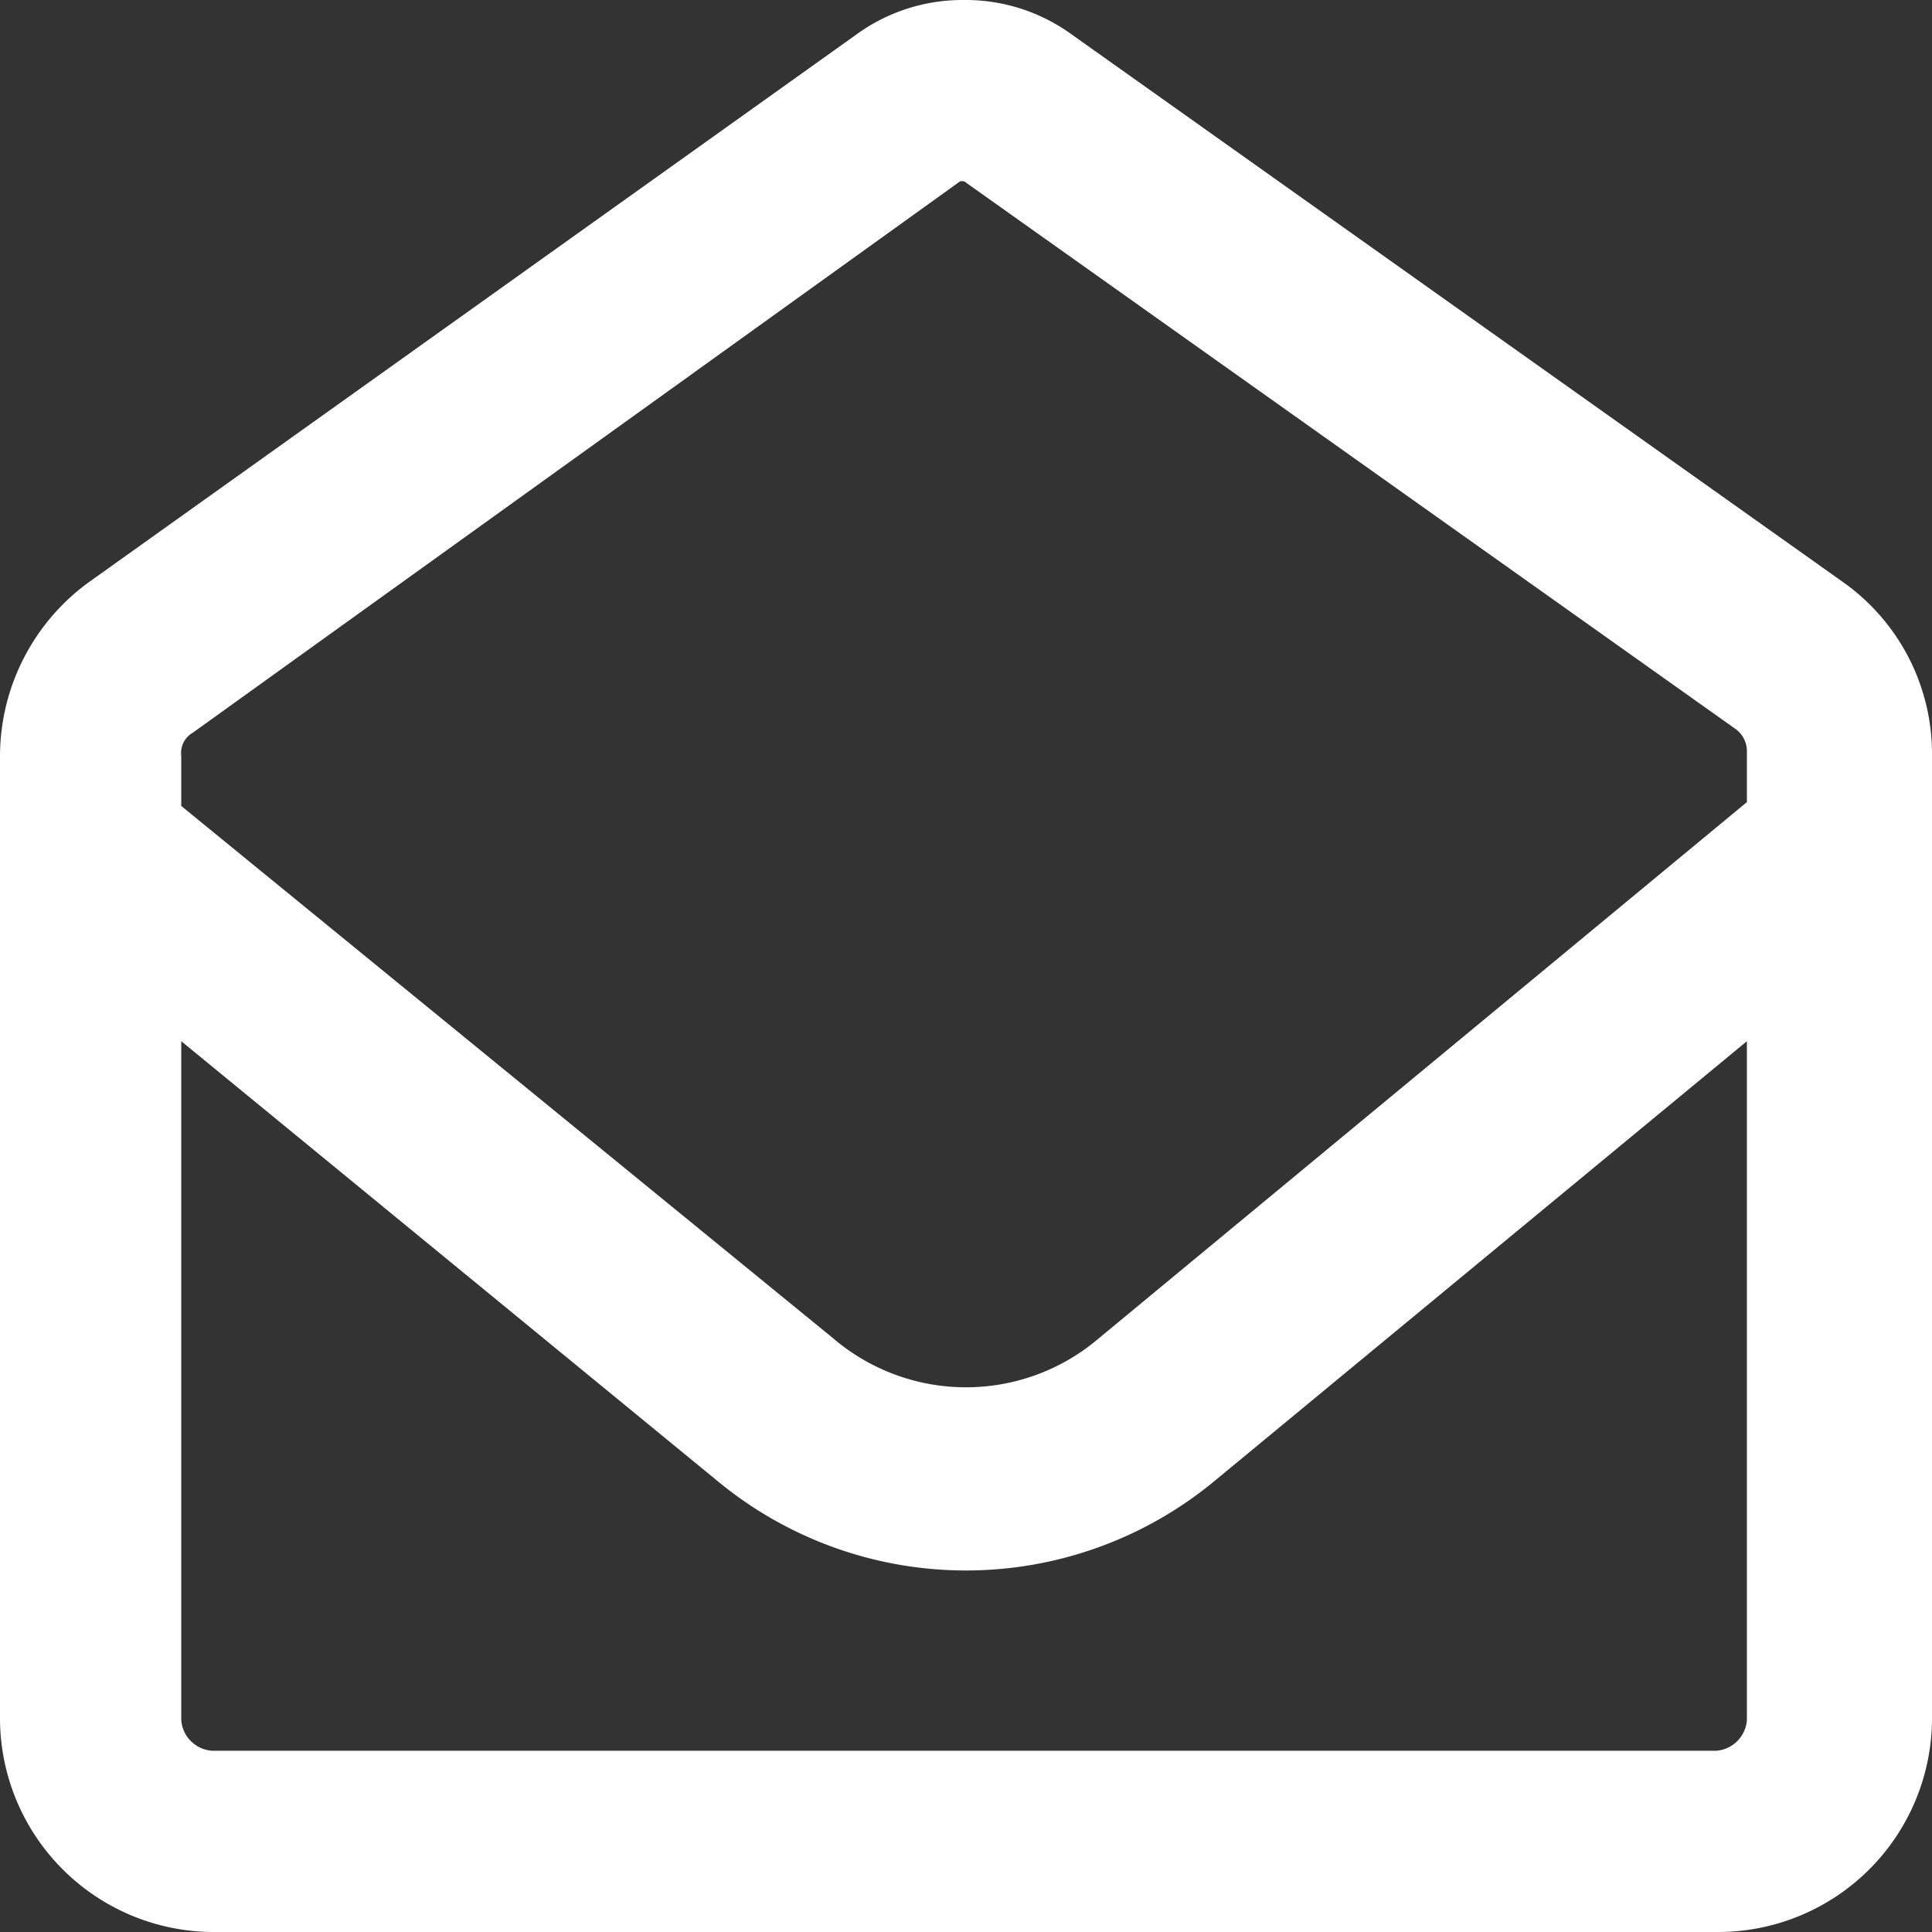
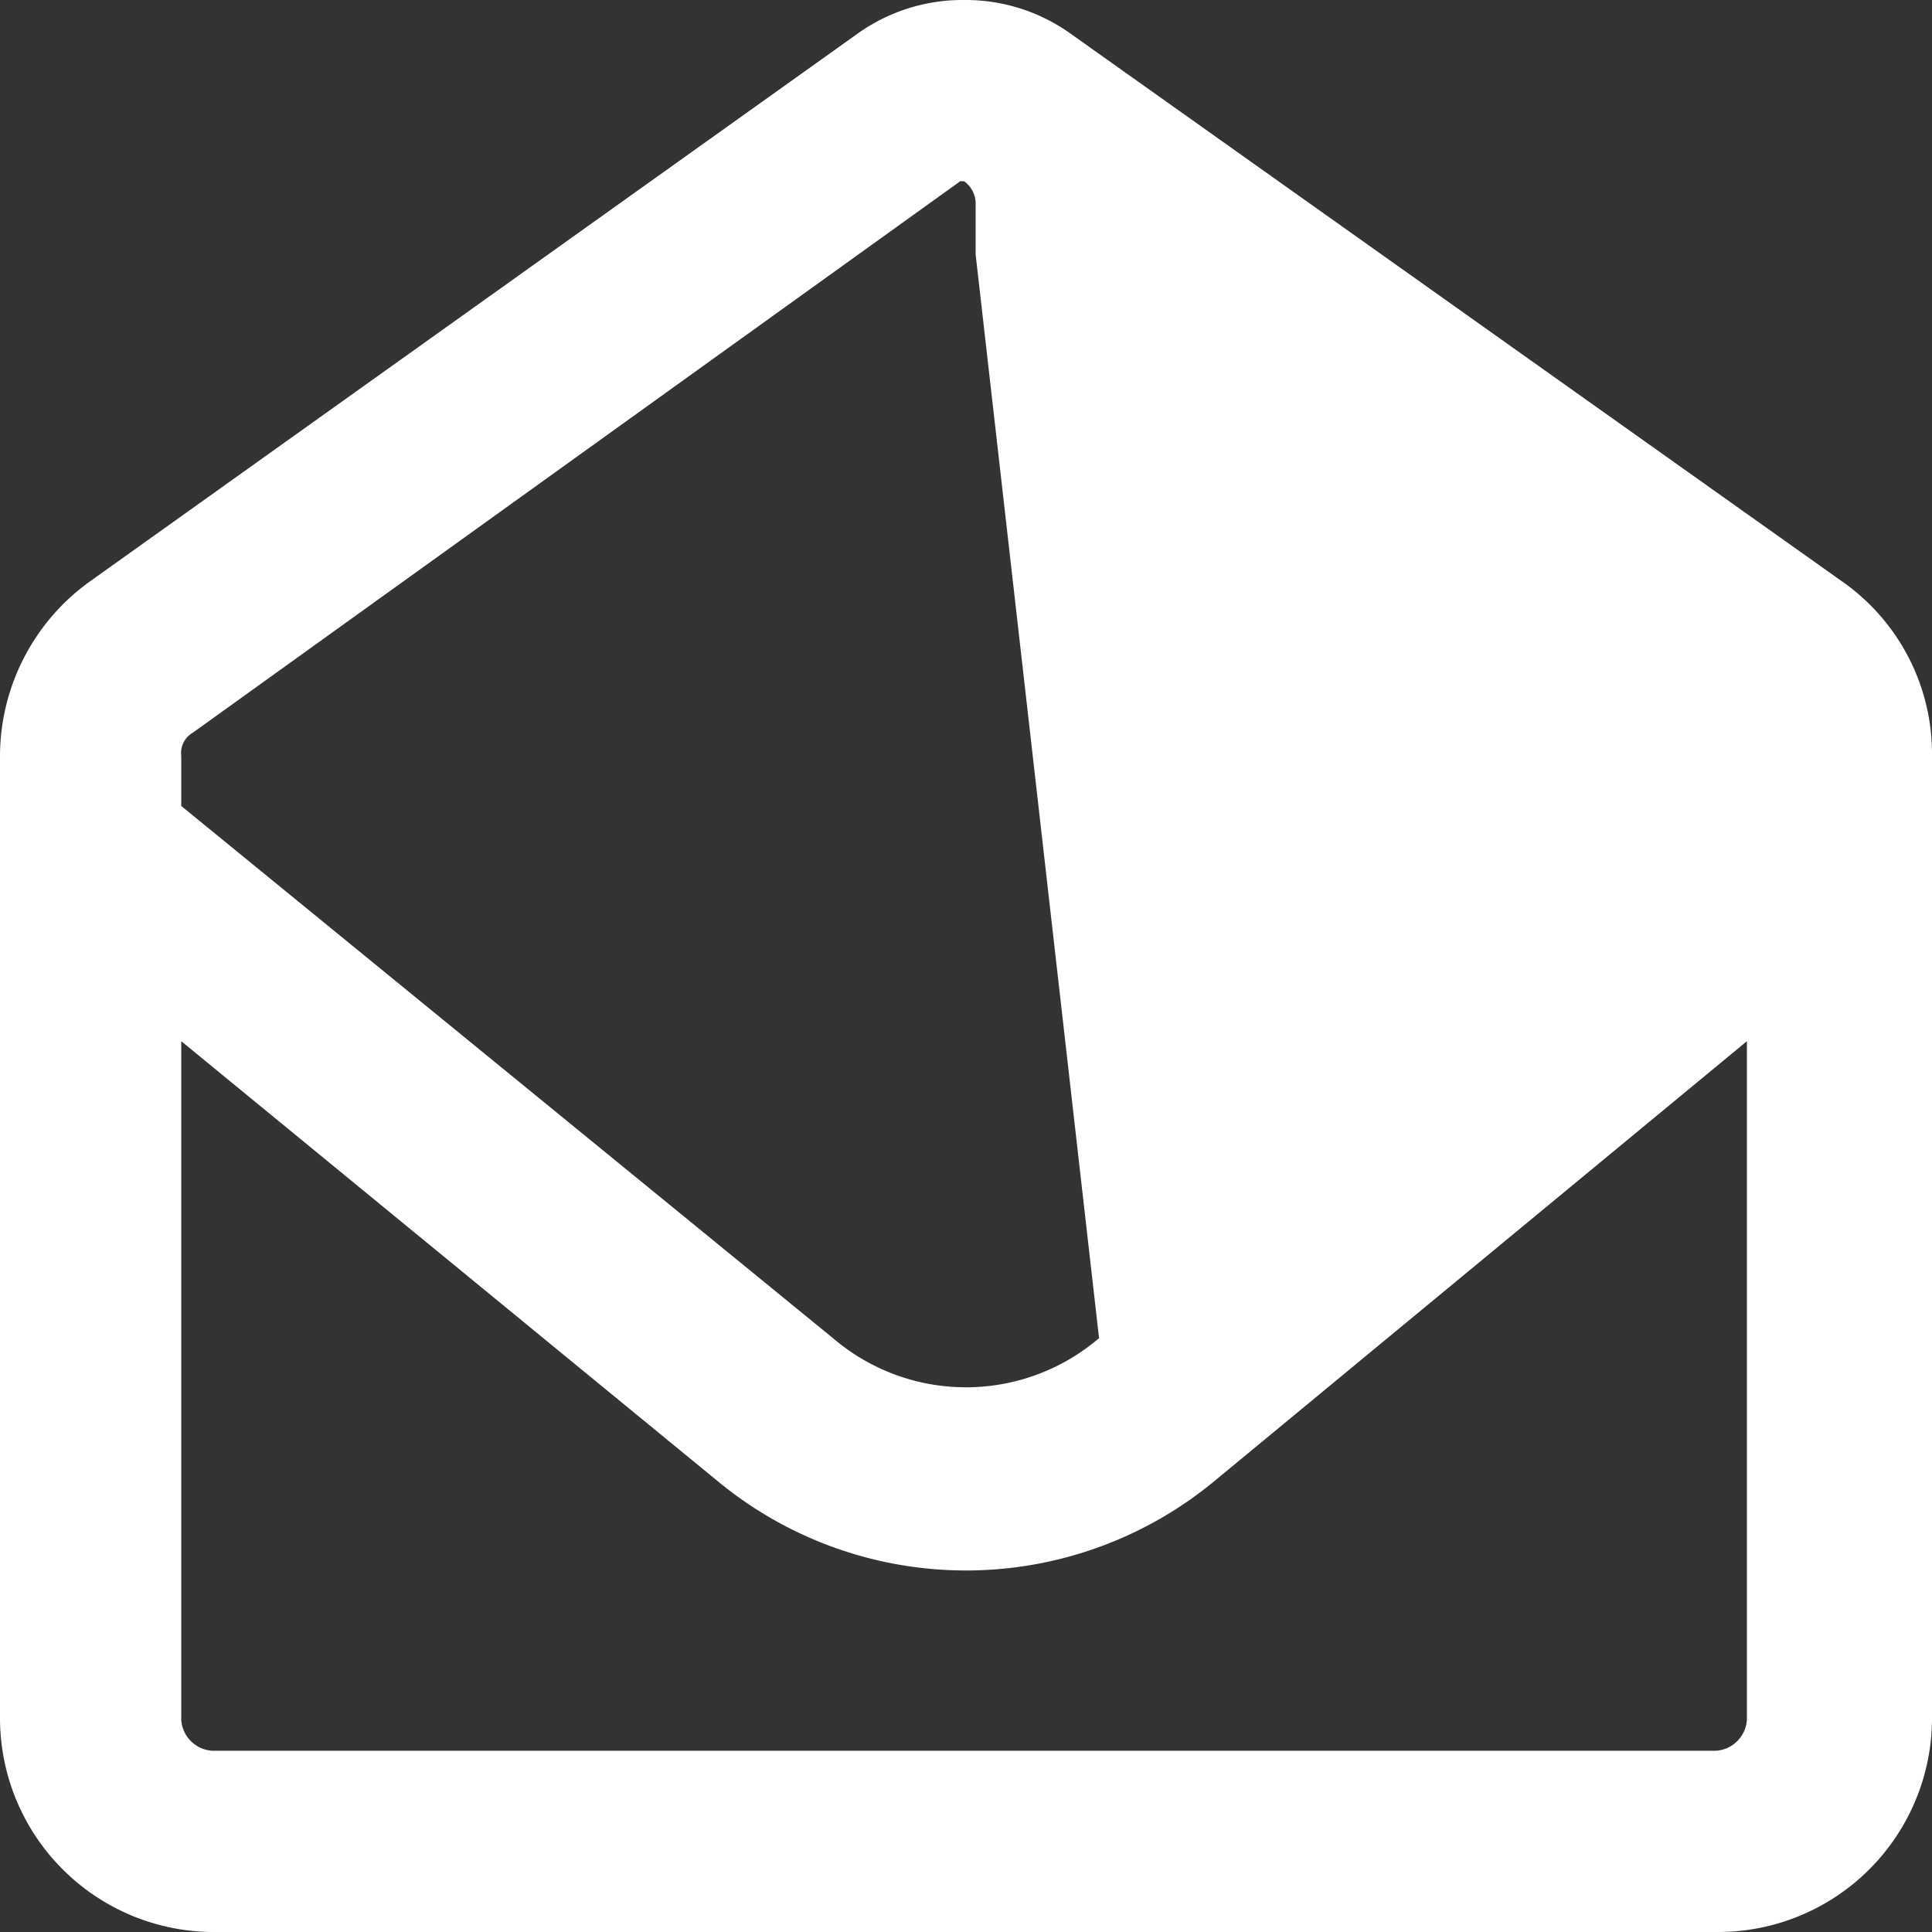
<svg xmlns="http://www.w3.org/2000/svg" id="レイヤー_1" data-name="レイヤー 1" viewBox="0 0 50.1 50.1">
  <rect x="0" y="0" width="50.1" height="50.1" fill="#333333" stroke="none" />
  <defs>
    <style>.cls-1{fill:#fff;}</style>
  </defs>
  <g id="レイヤー_23" data-name="レイヤー 23">
-     <path class="cls-1" d="M24.9,4.7H25L45,18.9a.713.713,0,0,1,.3.6v1.3L28.5,34.7a5.305,5.305,0,0,1-6.9,0L4.7,20.9V19.6A.605.605,0,0,1,5,19ZM4.7,27,18.6,38.4a10.109,10.109,0,0,0,12.9,0L45.3,27V44.6a.86.86,0,0,1-.8.8H5.5a.86.86,0,0,1-.8-.8ZM25,0a4.678,4.678,0,0,0-2.8.9L2.3,15.1A5.587,5.587,0,0,0,0,19.6v25a5.549,5.549,0,0,0,5.5,5.5H44.6a5.549,5.549,0,0,0,5.5-5.5v-25a5.456,5.456,0,0,0-2.3-4.5L27.8.9A4.678,4.678,0,0,0,25,0Z" />
+     <path class="cls-1" d="M24.9,4.7H25a.713.713,0,0,1,.3.6v1.3L28.5,34.7a5.305,5.305,0,0,1-6.9,0L4.7,20.9V19.6A.605.605,0,0,1,5,19ZM4.7,27,18.6,38.4a10.109,10.109,0,0,0,12.9,0L45.3,27V44.6a.86.86,0,0,1-.8.8H5.5a.86.86,0,0,1-.8-.8ZM25,0a4.678,4.678,0,0,0-2.8.9L2.3,15.1A5.587,5.587,0,0,0,0,19.6v25a5.549,5.549,0,0,0,5.5,5.5H44.6a5.549,5.549,0,0,0,5.5-5.5v-25a5.456,5.456,0,0,0-2.3-4.5L27.8.9A4.678,4.678,0,0,0,25,0Z" />
  </g>
</svg>